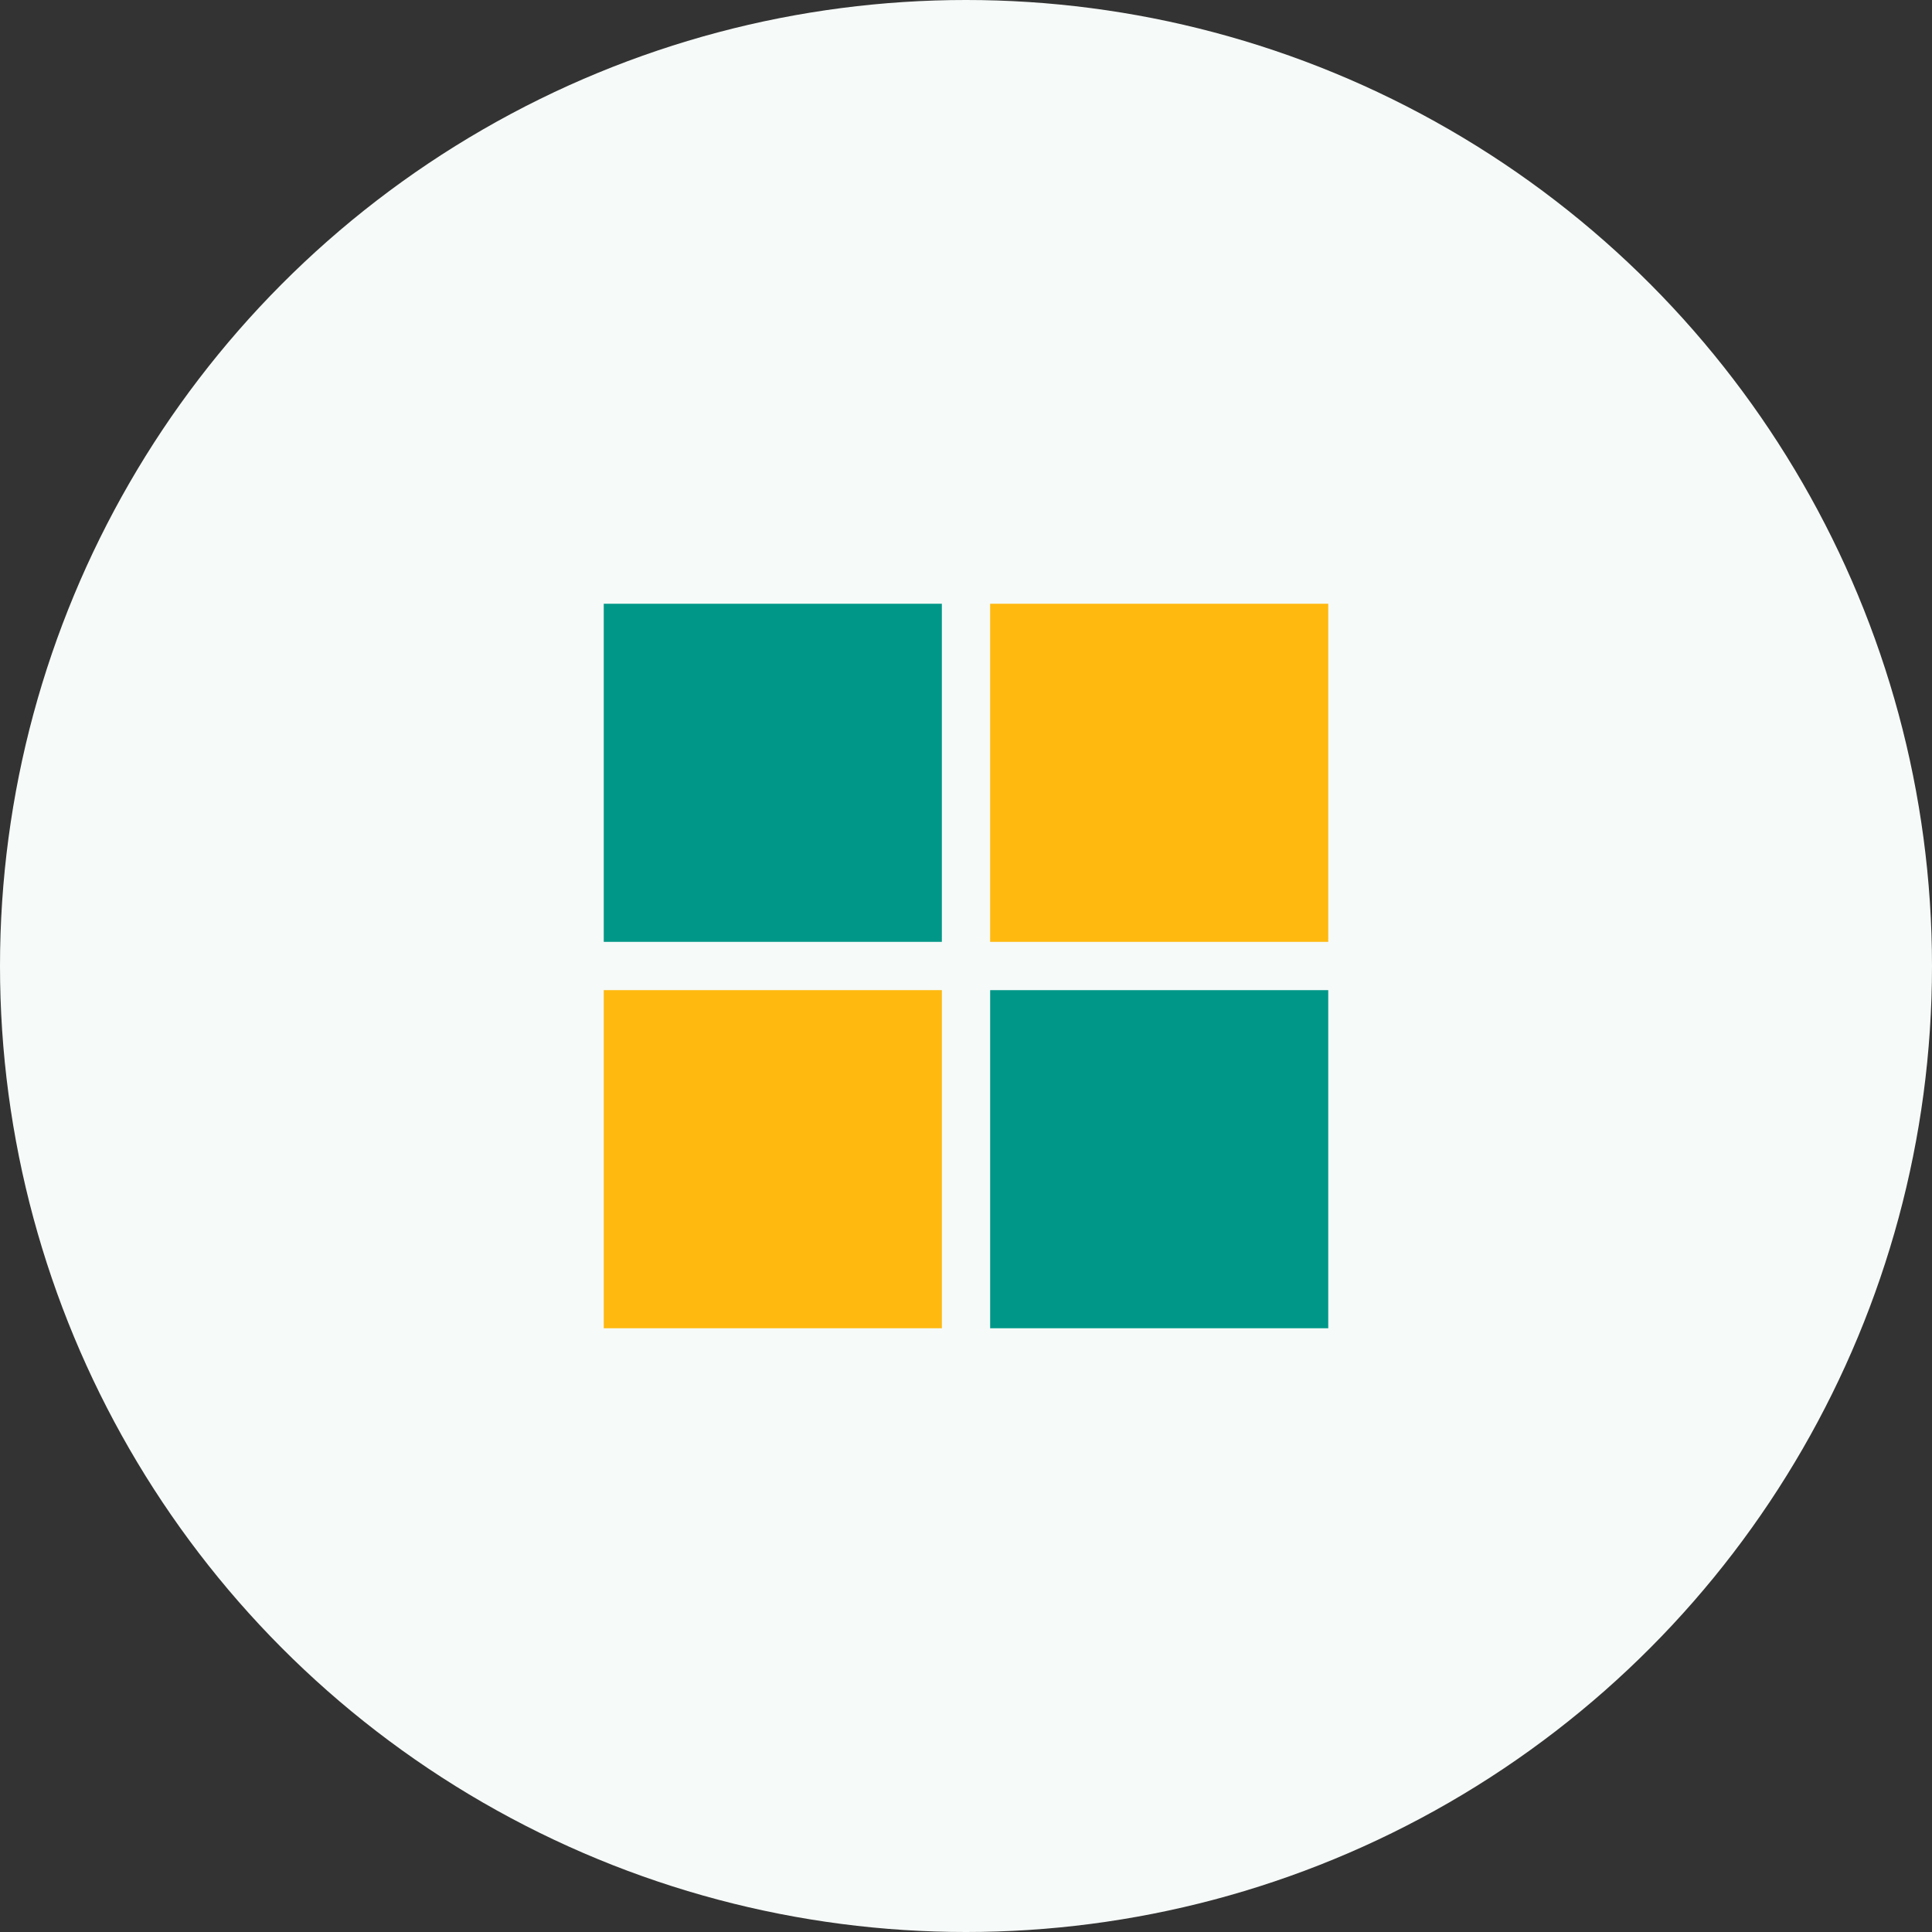
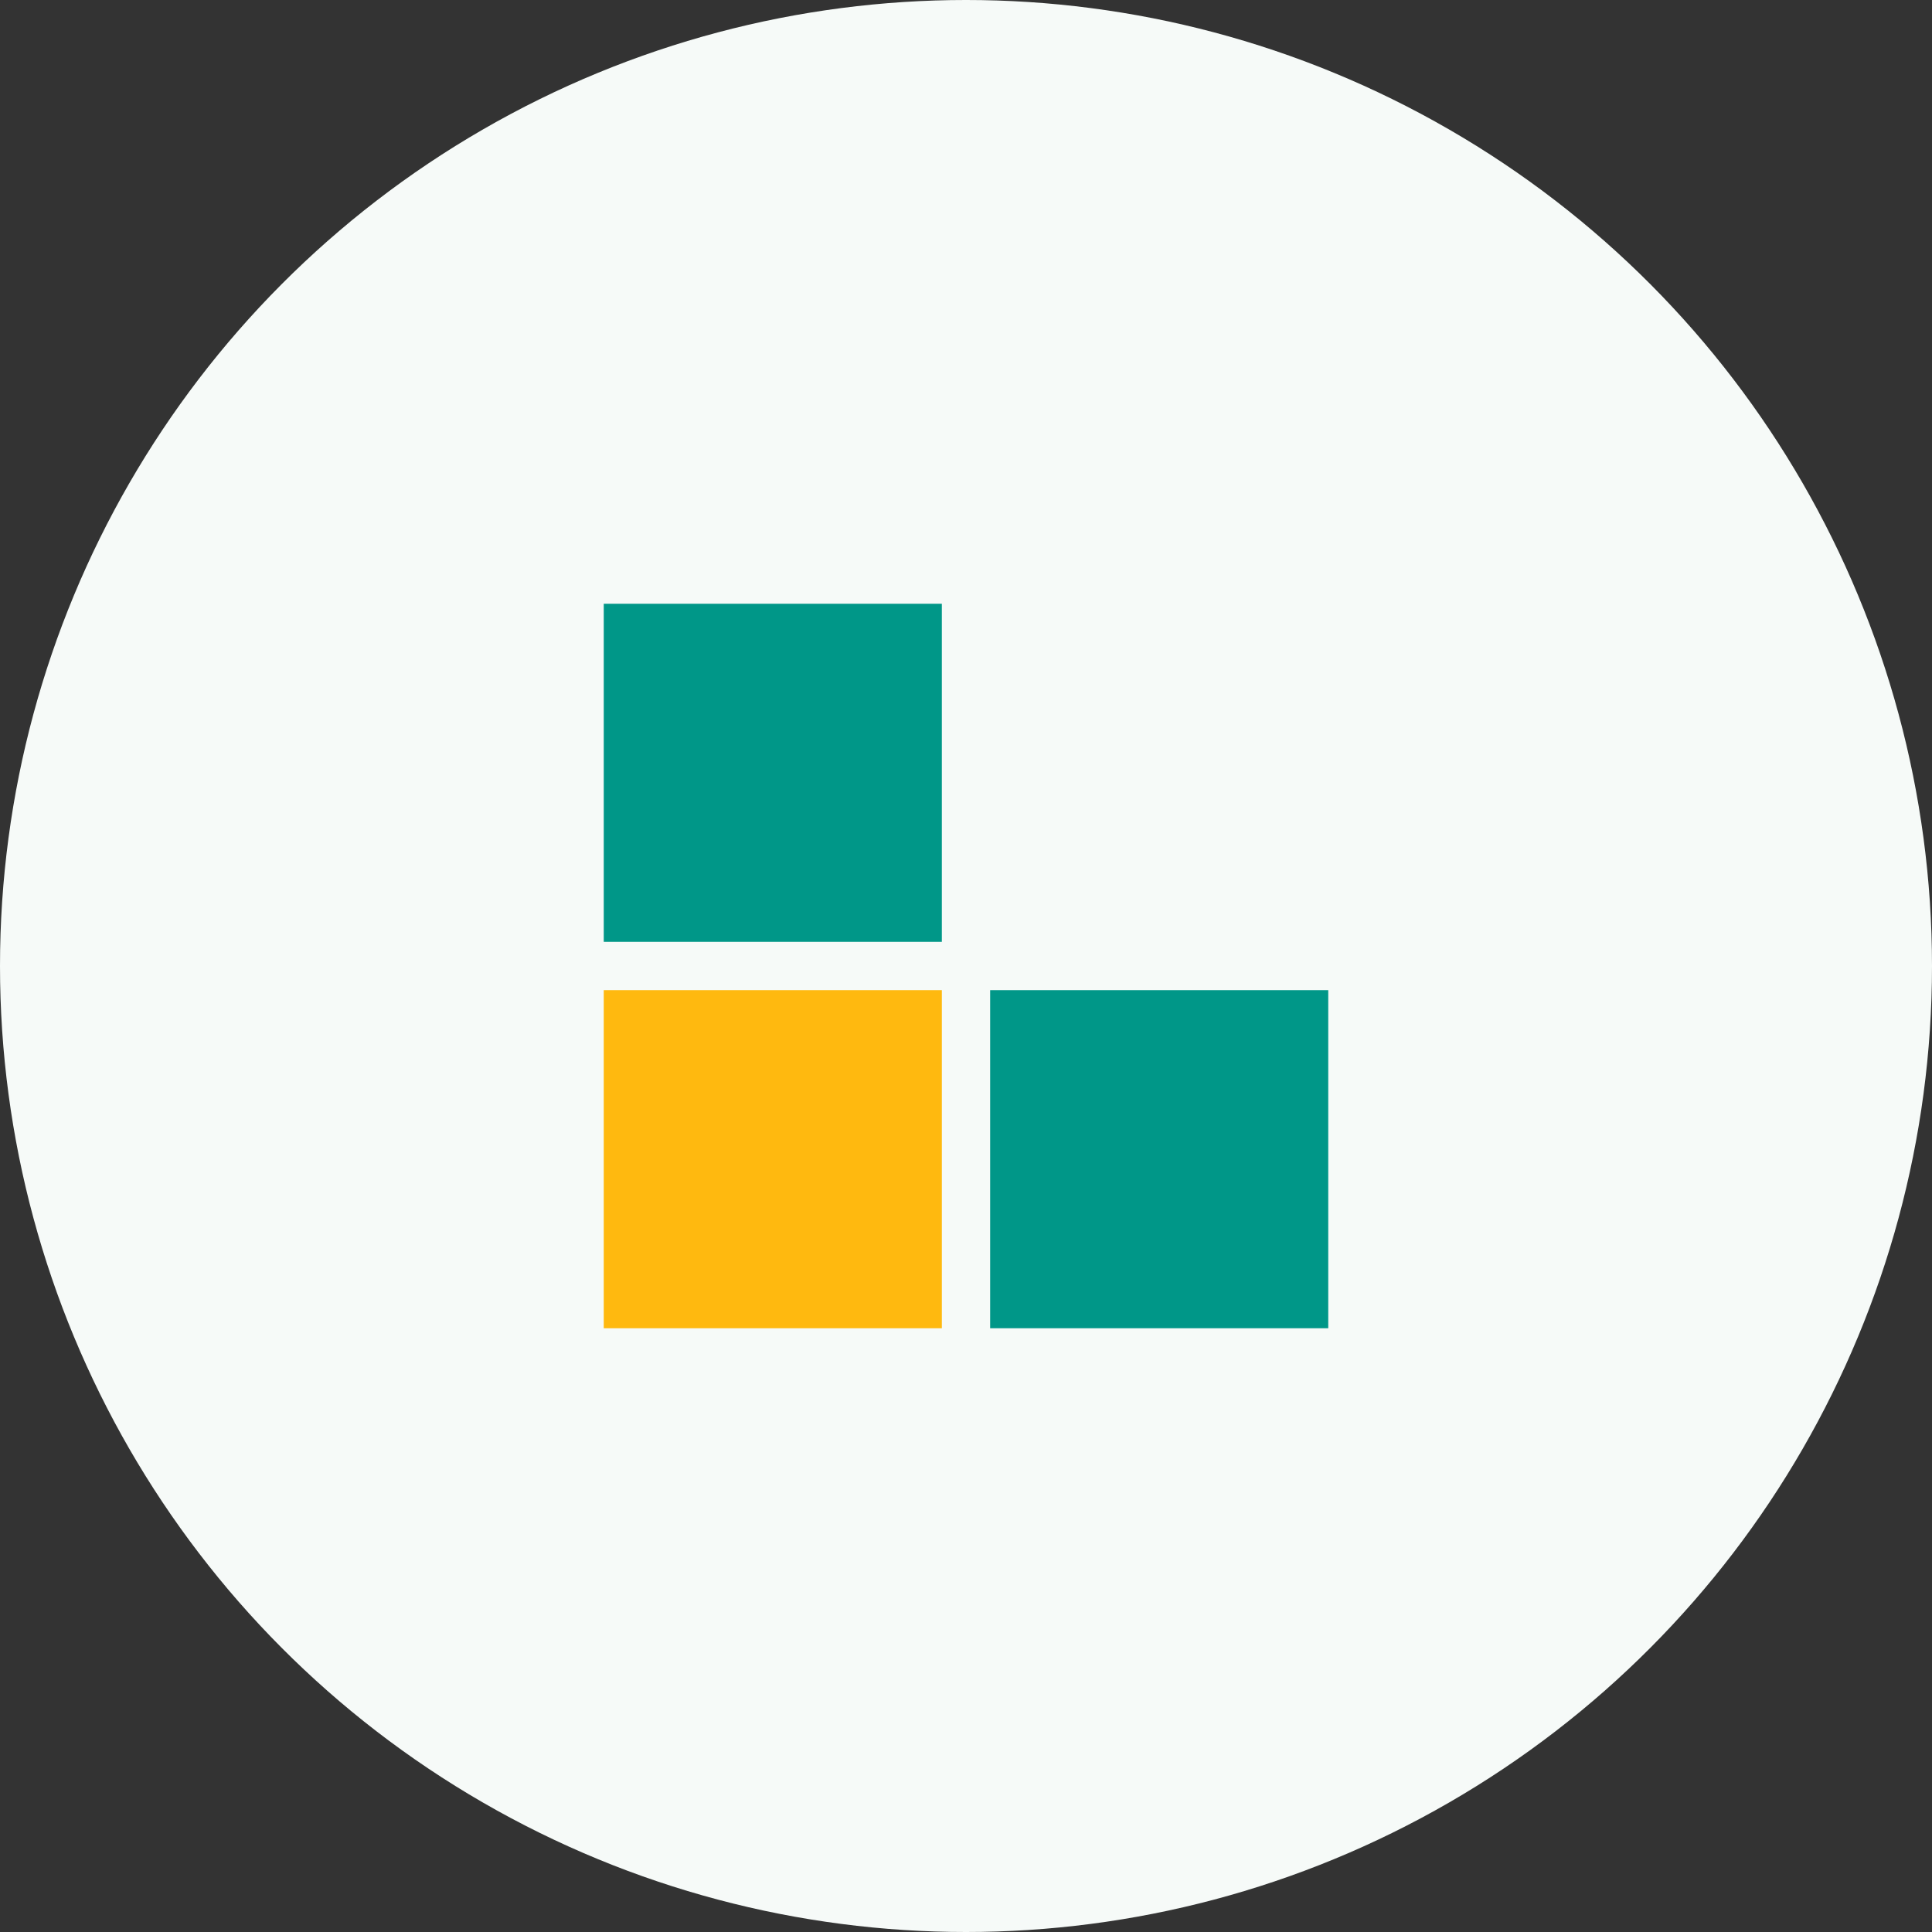
<svg xmlns="http://www.w3.org/2000/svg" width="80px" height="80px" viewBox="0 0 80 80" version="1.1">
  <rect x="0" y="0" width="80" height="80" fill="#333333" stroke="none" />
  <title>Icon Copy</title>
  <desc>Created with Sketch.</desc>
  <g id="Homepage-🔥🔥🔥" stroke="none" stroke-width="1" fill="none" fill-rule="evenodd">
    <g id="01---Home" transform="translate(-230, -1534)">
      <g id="Bloc_2" transform="translate(0, 1252)">
        <g id="1" transform="translate(135, 282)">
          <g id="Icon-Copy" transform="translate(95, 0)">
            <circle id="Background" fill="#F6FAF8" cx="40" cy="40" r="40" />
            <g id="Icone" transform="translate(15, 15)">
-               <rect id="Background" x="0" y="0" width="50" height="50" />
              <rect id="Background" fill="#009788" x="10" y="10" width="14" height="14" />
              <rect id="Background-Copy-4" fill="#FFB90F" x="10" y="26" width="14" height="14" />
-               <rect id="Background-Copy-3" fill="#FFB90F" x="26" y="10" width="14" height="14" />
              <rect id="Background-Copy-5" fill="#009788" x="26" y="26" width="14" height="14" />
            </g>
          </g>
        </g>
      </g>
    </g>
  </g>
</svg>